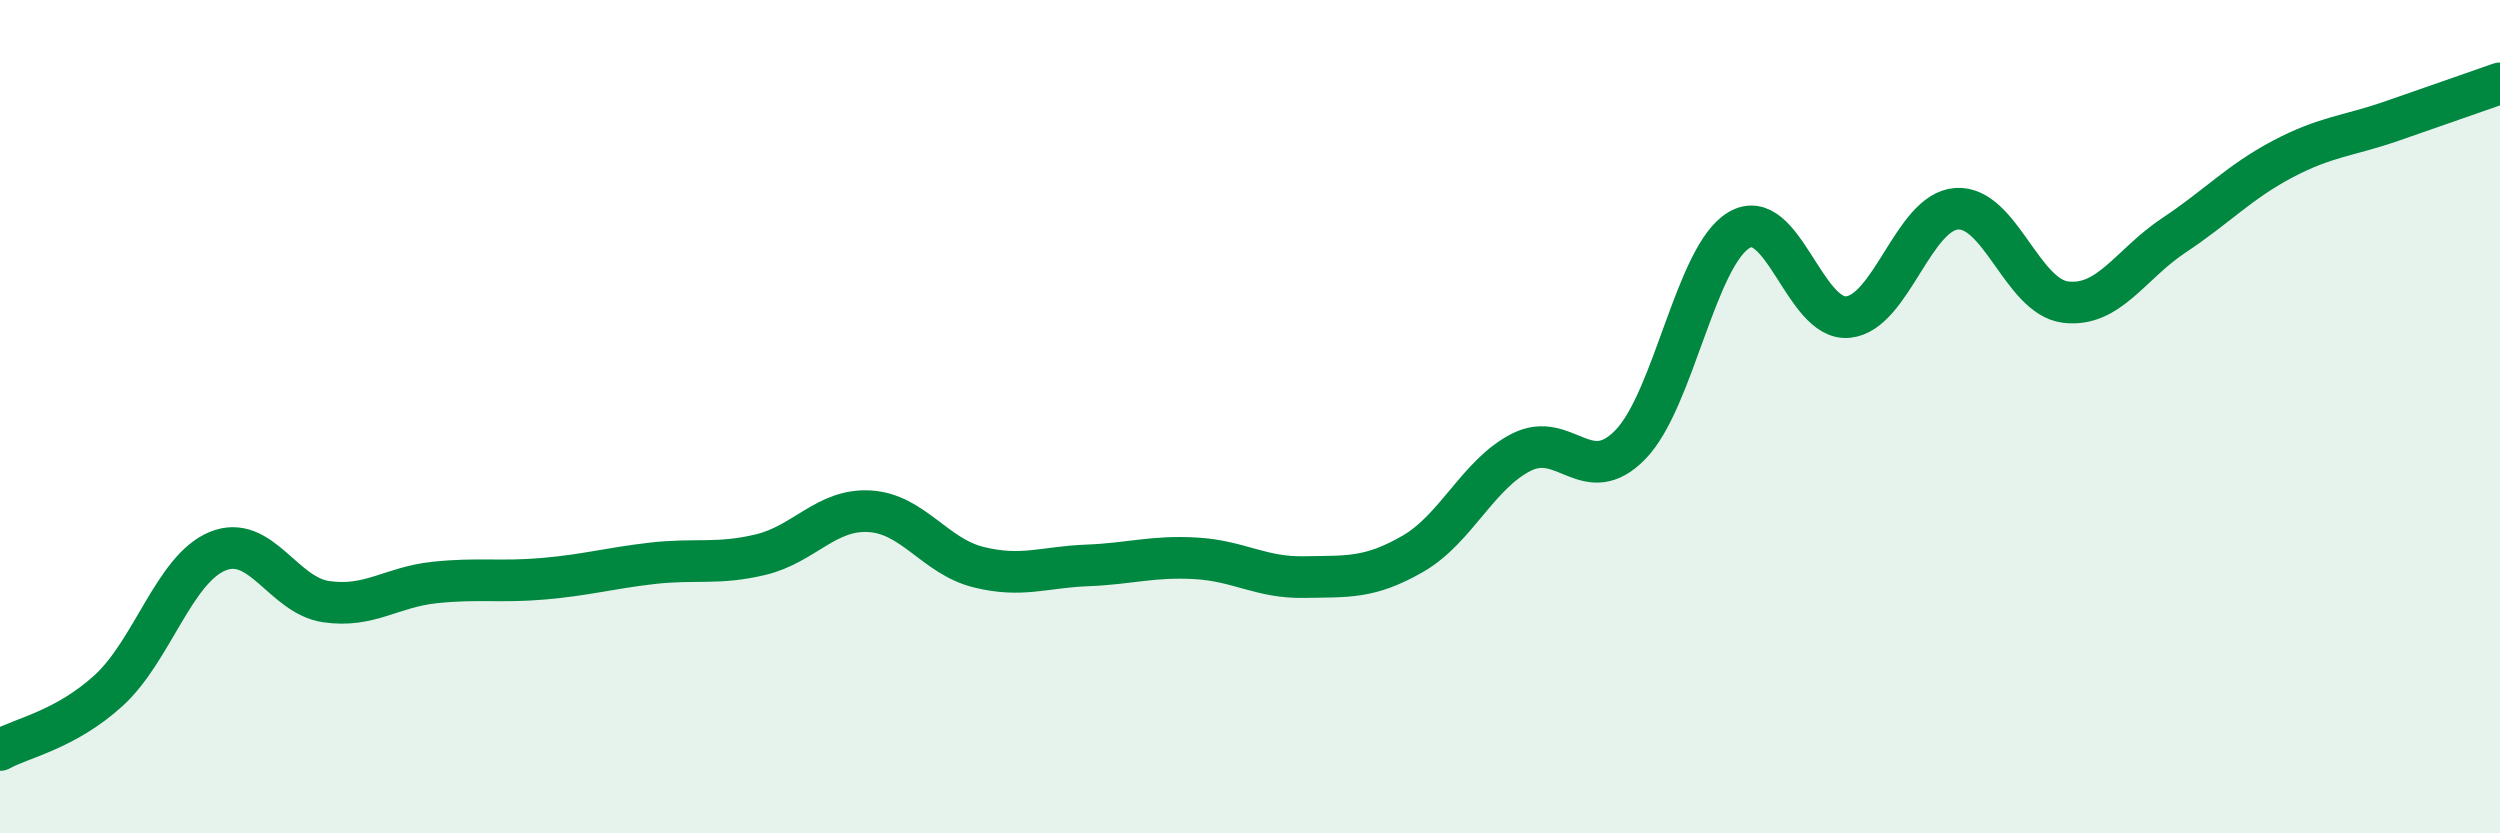
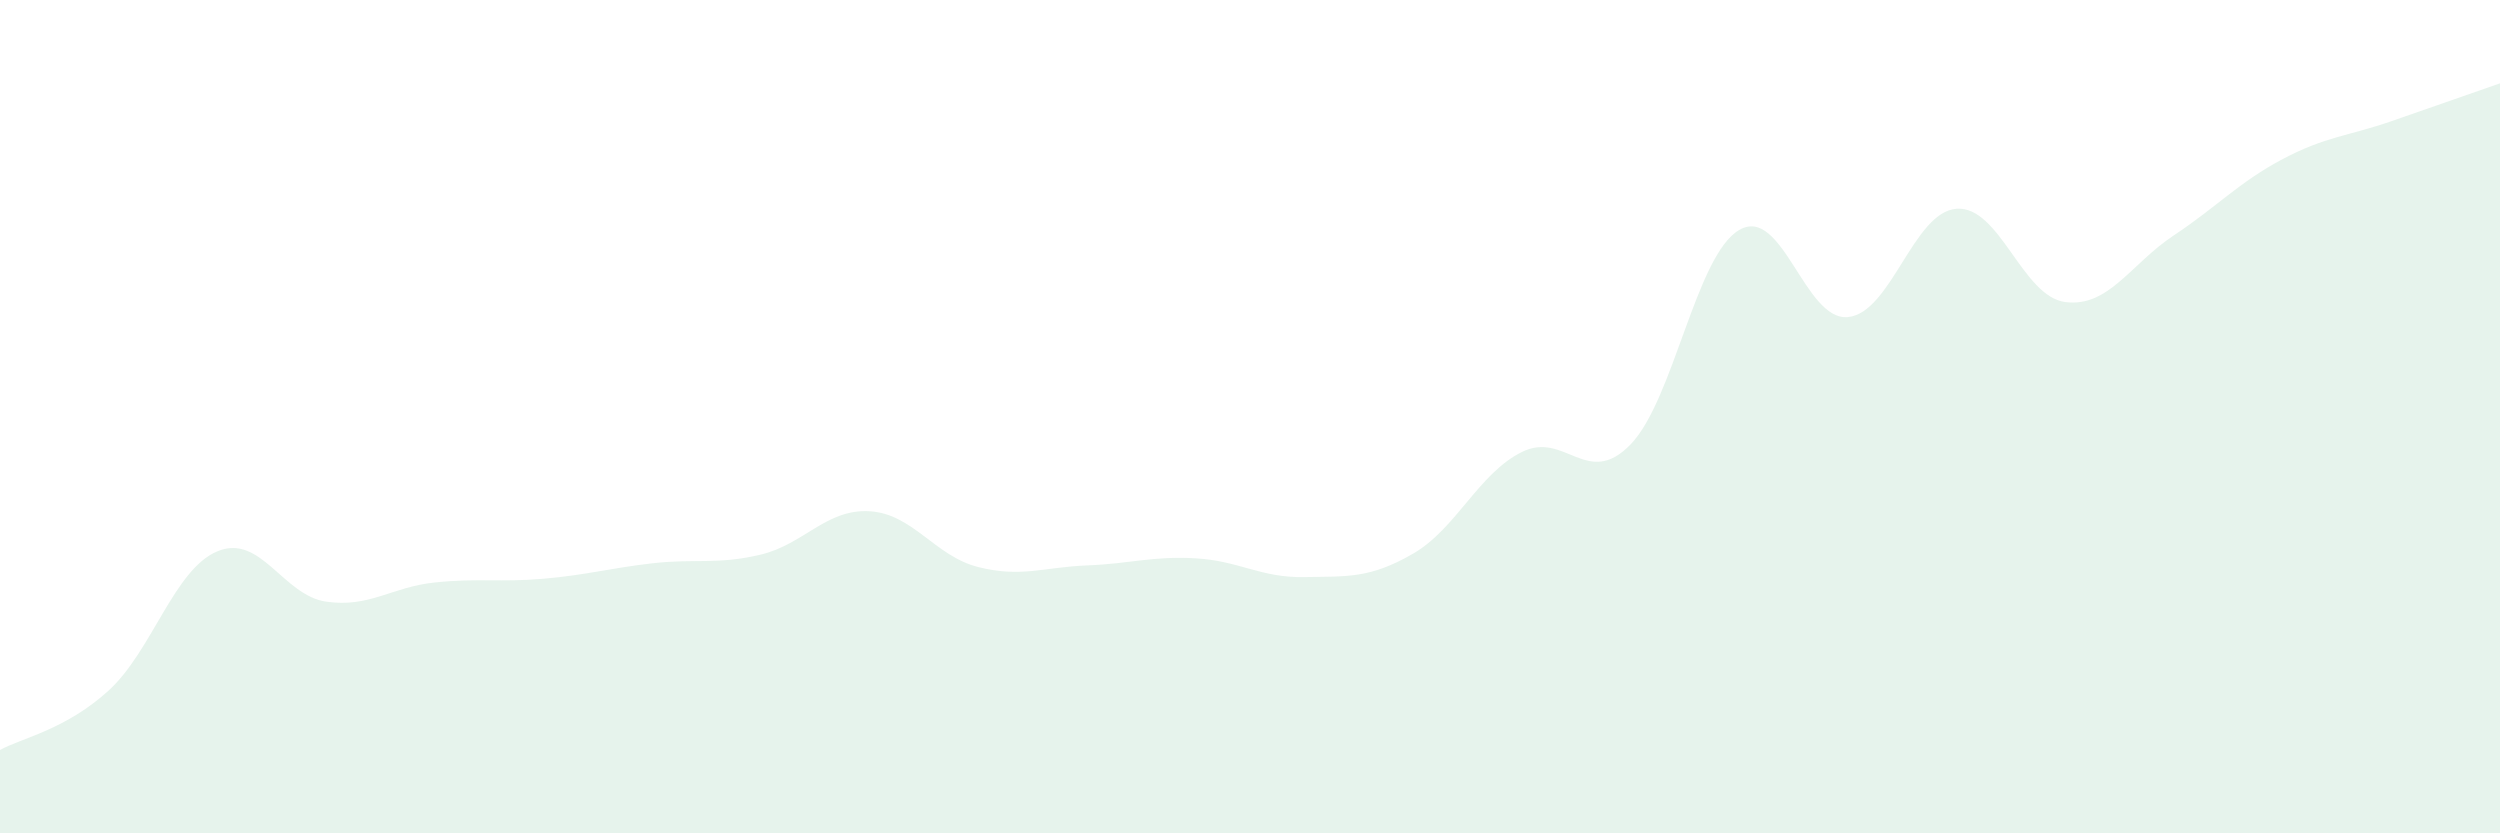
<svg xmlns="http://www.w3.org/2000/svg" width="60" height="20" viewBox="0 0 60 20">
  <path d="M 0,18 C 0.52,17.71 1.57,17.52 2.61,16.57 C 3.65,15.62 4.18,13.66 5.22,13.23 C 6.26,12.8 6.79,14.29 7.83,14.44 C 8.87,14.59 9.39,14.09 10.43,13.98 C 11.47,13.87 12,13.98 13.04,13.89 C 14.08,13.8 14.61,13.64 15.65,13.52 C 16.69,13.4 17.22,13.56 18.26,13.31 C 19.3,13.06 19.83,12.21 20.87,12.27 C 21.91,12.33 22.44,13.35 23.48,13.61 C 24.52,13.87 25.05,13.61 26.09,13.57 C 27.13,13.53 27.66,13.34 28.7,13.4 C 29.74,13.46 30.26,13.87 31.3,13.85 C 32.34,13.83 32.87,13.89 33.91,13.29 C 34.95,12.69 35.48,11.37 36.52,10.85 C 37.56,10.33 38.09,11.74 39.13,10.67 C 40.17,9.6 40.7,6.13 41.74,5.52 C 42.78,4.91 43.31,7.71 44.35,7.61 C 45.39,7.51 45.92,5.08 46.96,5.01 C 48,4.94 48.53,7.12 49.57,7.25 C 50.61,7.38 51.13,6.34 52.17,5.65 C 53.21,4.96 53.74,4.37 54.78,3.82 C 55.82,3.27 56.35,3.27 57.39,2.91 C 58.43,2.55 59.48,2.18 60,2L60 20L0 20Z" fill="#008740" opacity="0.1" stroke-linecap="round" stroke-linejoin="round" />
-   <path d="M 0,18 C 0.52,17.71 1.57,17.52 2.61,16.57 C 3.65,15.62 4.18,13.66 5.22,13.23 C 6.26,12.8 6.79,14.29 7.83,14.44 C 8.87,14.59 9.39,14.09 10.43,13.98 C 11.47,13.87 12,13.98 13.04,13.89 C 14.08,13.8 14.61,13.64 15.65,13.52 C 16.69,13.4 17.22,13.56 18.26,13.31 C 19.3,13.06 19.83,12.21 20.87,12.27 C 21.91,12.33 22.44,13.35 23.48,13.61 C 24.52,13.87 25.05,13.61 26.09,13.57 C 27.13,13.53 27.66,13.34 28.7,13.4 C 29.74,13.46 30.26,13.87 31.3,13.85 C 32.34,13.83 32.87,13.89 33.91,13.29 C 34.95,12.69 35.48,11.37 36.52,10.85 C 37.56,10.33 38.09,11.74 39.13,10.67 C 40.17,9.6 40.7,6.13 41.74,5.52 C 42.78,4.91 43.31,7.71 44.35,7.61 C 45.39,7.51 45.92,5.08 46.96,5.01 C 48,4.94 48.53,7.12 49.57,7.25 C 50.61,7.38 51.13,6.34 52.17,5.65 C 53.21,4.96 53.74,4.37 54.78,3.82 C 55.82,3.27 56.35,3.27 57.39,2.91 C 58.43,2.55 59.48,2.18 60,2" stroke="#008740" stroke-width="1" fill="none" stroke-linecap="round" stroke-linejoin="round" />
</svg>